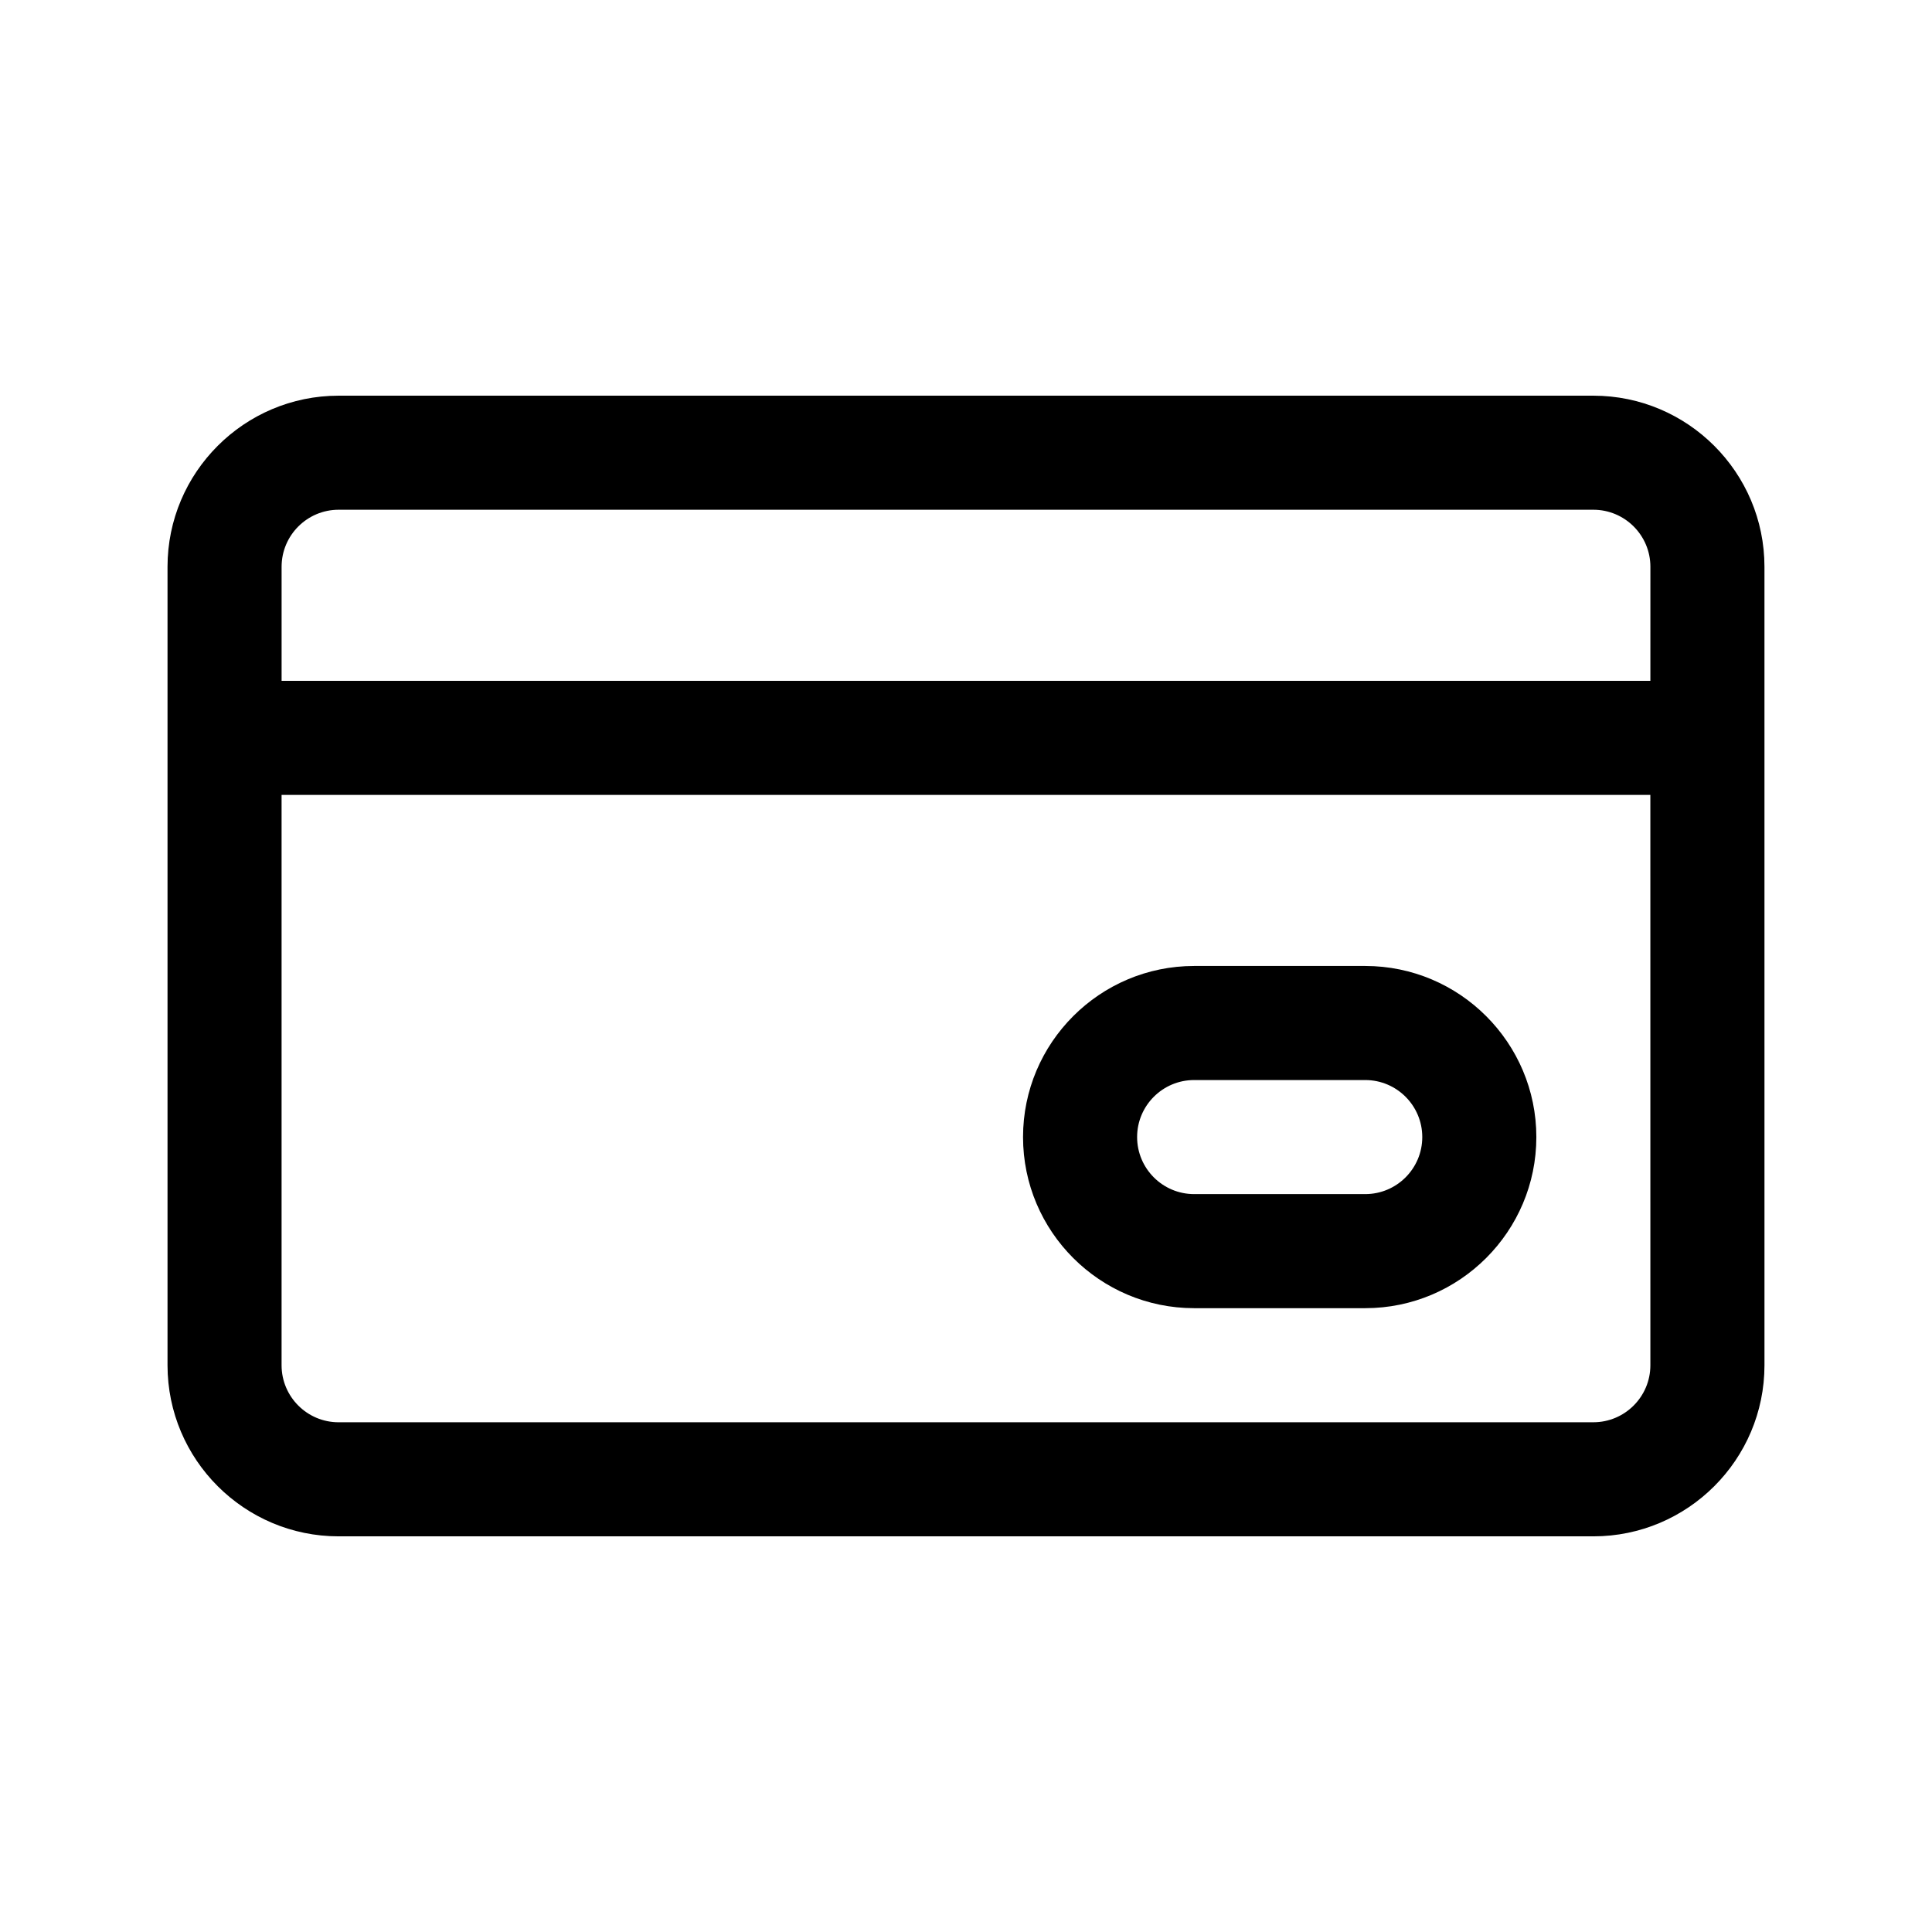
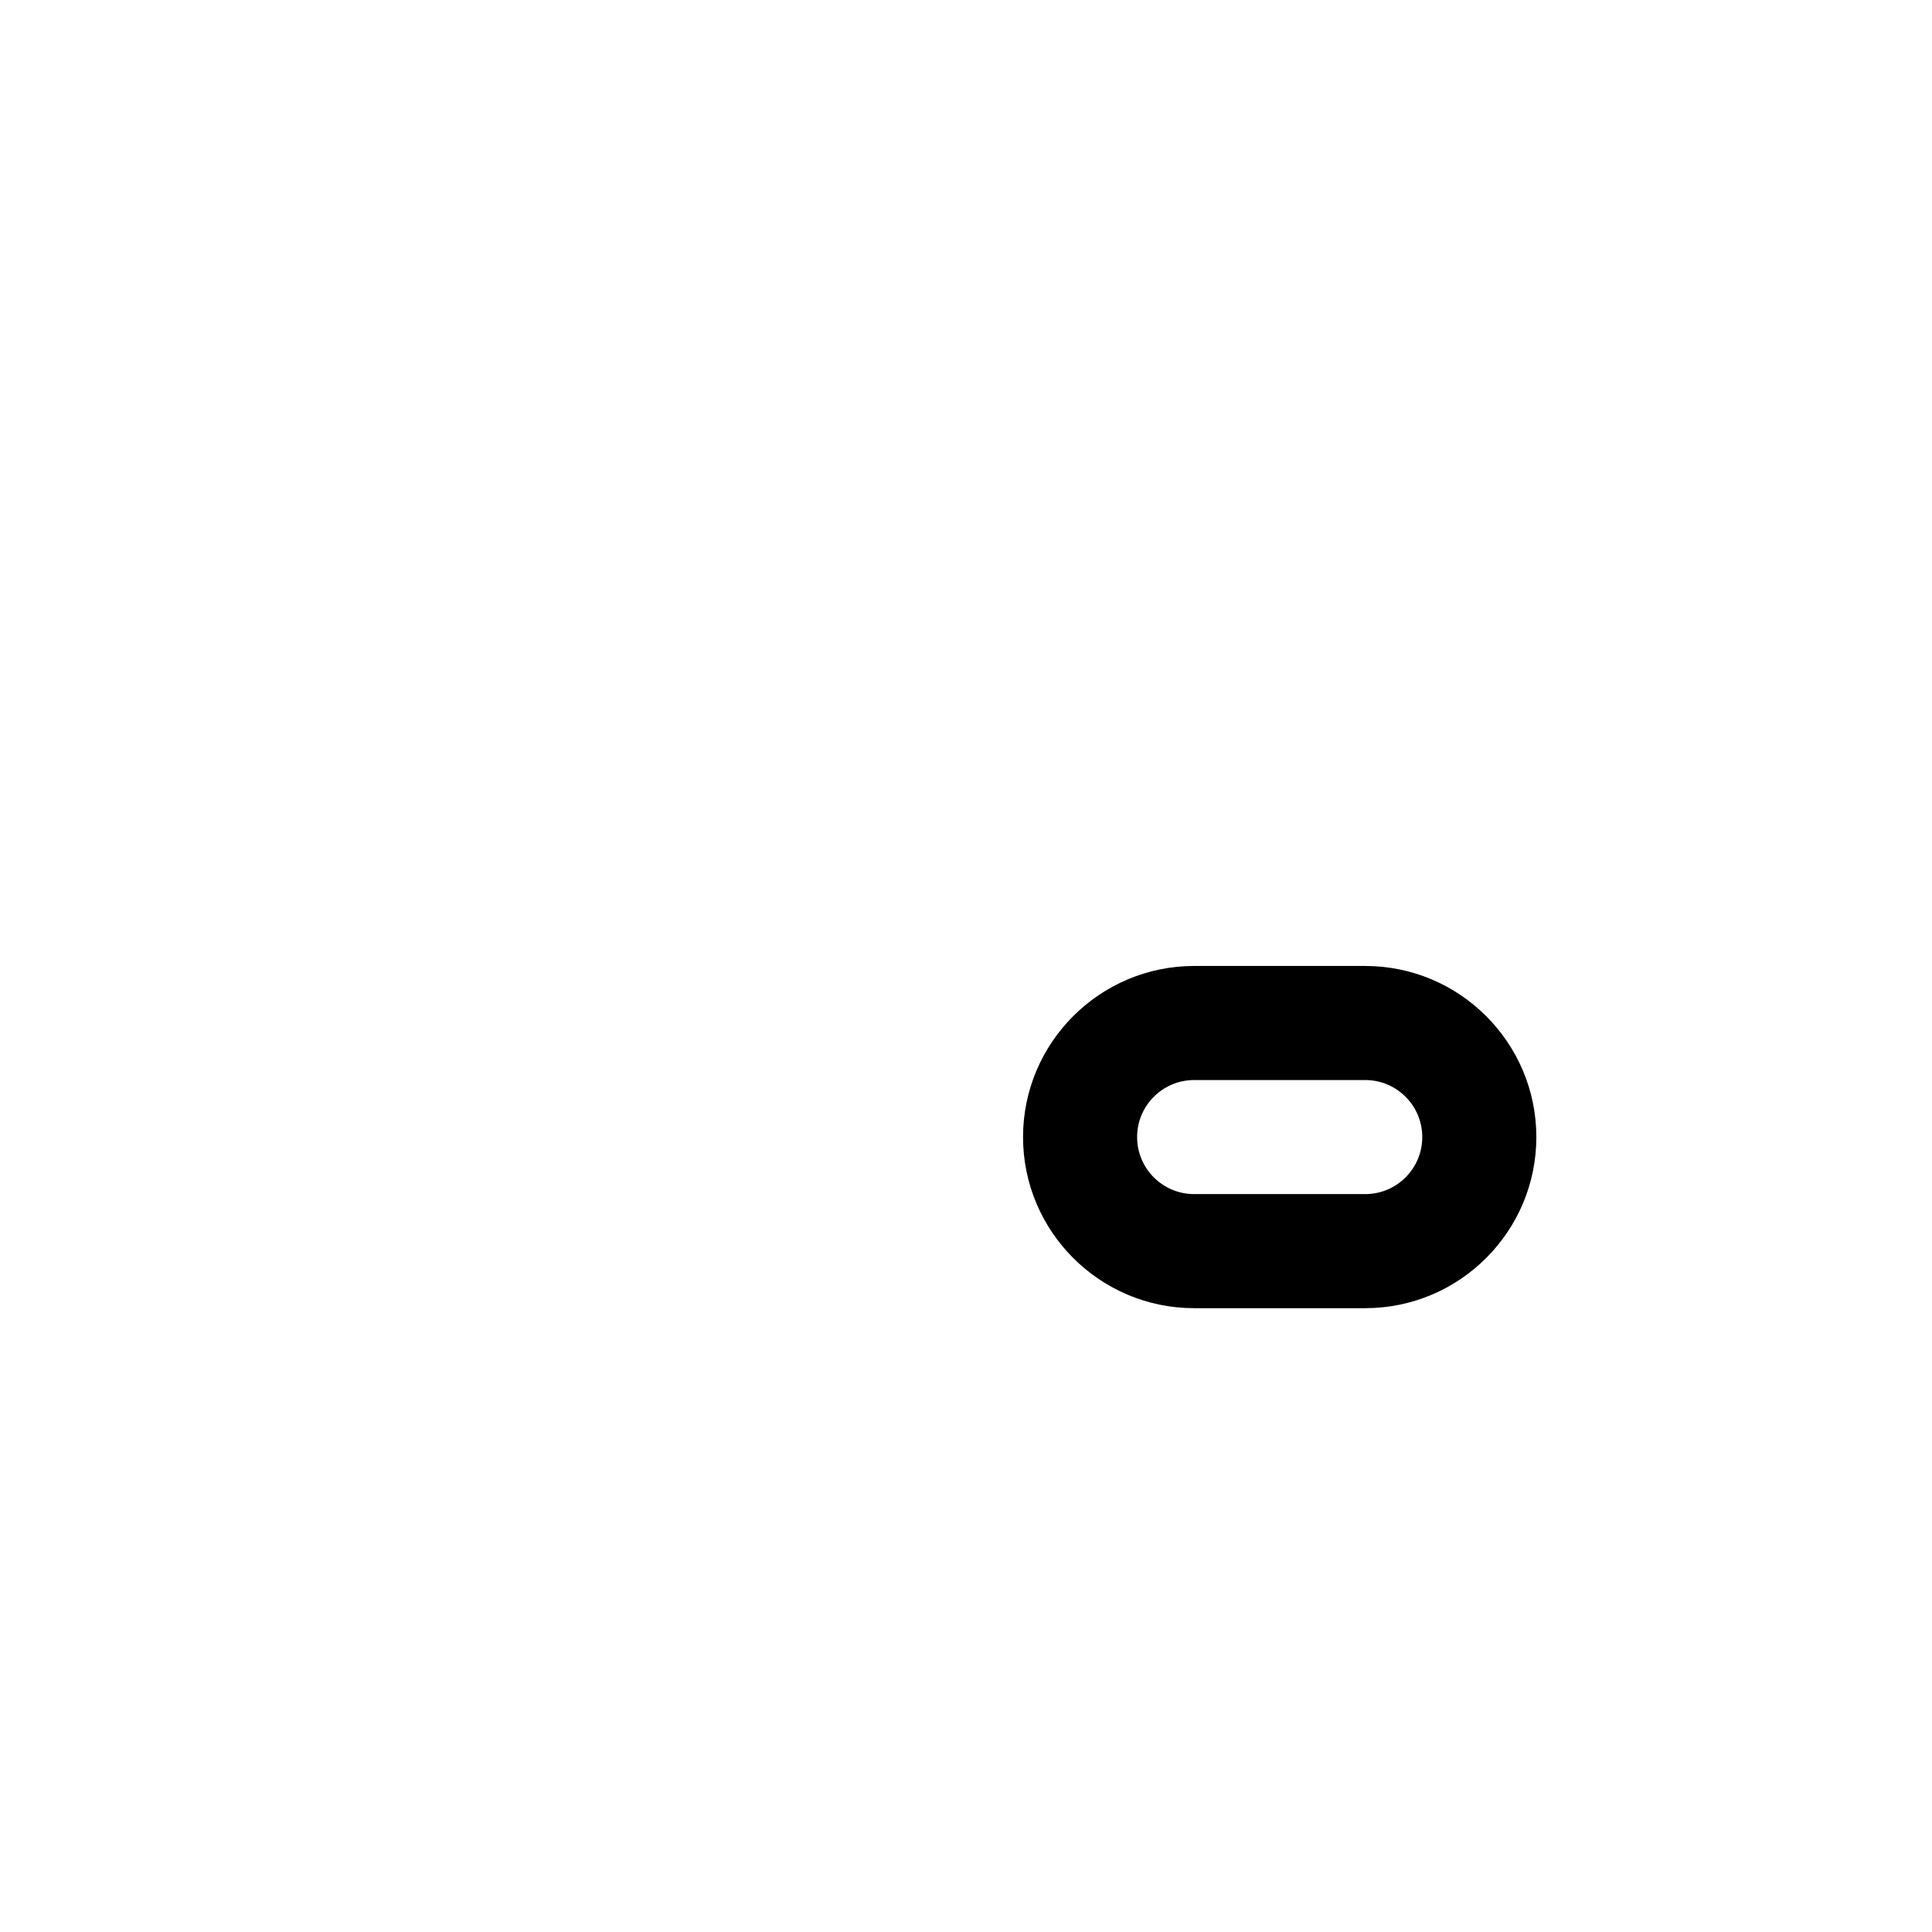
<svg xmlns="http://www.w3.org/2000/svg" fill="#000000" width="800px" height="800px" version="1.1" viewBox="144 144 512 512">
  <g>
-     <path d="m566.25 248.86h-332.51c-25.004 0-45.344 20.34-45.344 45.344v211.6c0 25.004 20.34 45.344 45.344 45.344h332.52c25.004 0 45.344-20.34 45.344-45.344l-0.004-211.6c0-25.004-20.34-45.344-45.344-45.344zm15.117 256.94c0 8.34-6.777 15.113-15.113 15.113l-332.52 0.004c-8.34 0-15.113-6.777-15.113-15.113v-151.14h362.74zm0-181.37h-362.74v-30.23c0-8.332 6.777-15.113 15.113-15.113h332.52c8.34 0 15.113 6.781 15.113 15.113z" />
-     <path d="m460.46 490.68h45.344c25.004 0 45.344-20.34 45.344-45.344s-20.34-45.344-45.344-45.344h-45.344c-25.004 0-45.344 20.34-45.344 45.344s20.34 45.344 45.344 45.344zm0-60.457h45.344c8.34 0 15.113 6.777 15.113 15.113 0 8.34-6.777 15.113-15.113 15.113h-45.344c-8.34 0-15.113-6.777-15.113-15.113-0.004-8.336 6.773-15.113 15.113-15.113z" />
+     <path d="m460.46 490.68h45.344c25.004 0 45.344-20.34 45.344-45.344s-20.34-45.344-45.344-45.344h-45.344c-25.004 0-45.344 20.34-45.344 45.344s20.34 45.344 45.344 45.344m0-60.457h45.344c8.34 0 15.113 6.777 15.113 15.113 0 8.34-6.777 15.113-15.113 15.113h-45.344c-8.34 0-15.113-6.777-15.113-15.113-0.004-8.336 6.773-15.113 15.113-15.113z" />
  </g>
</svg>